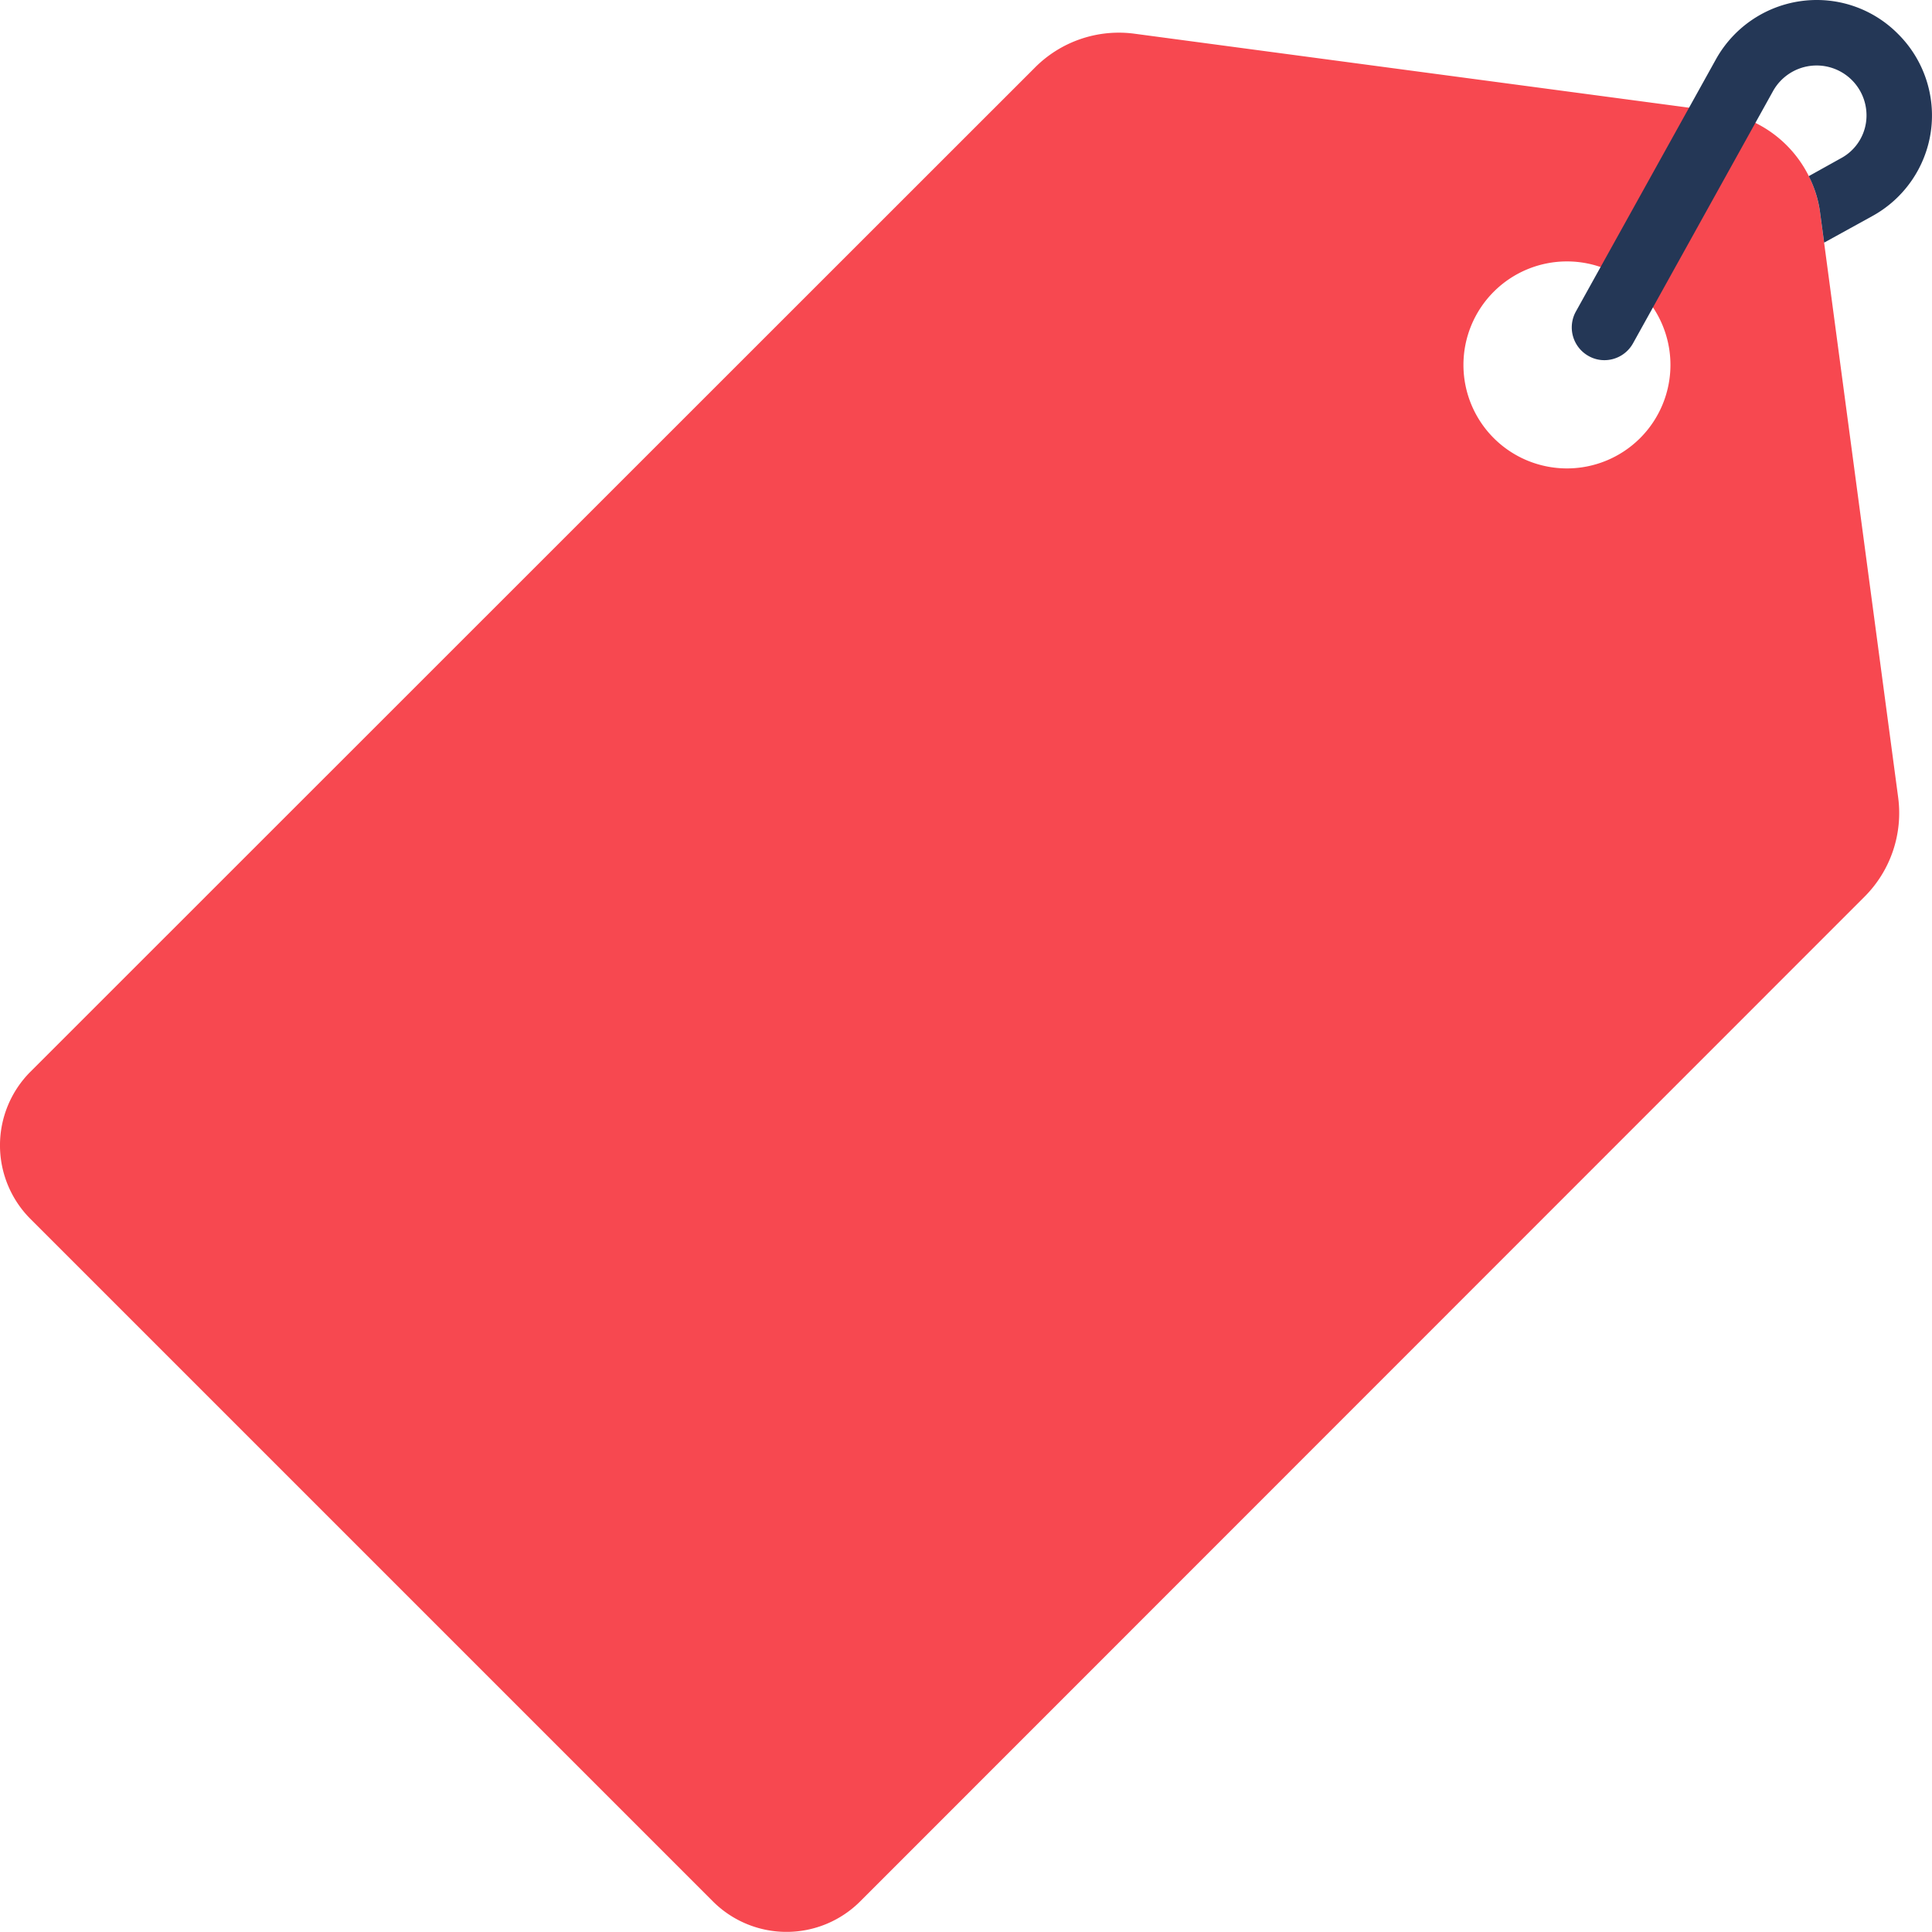
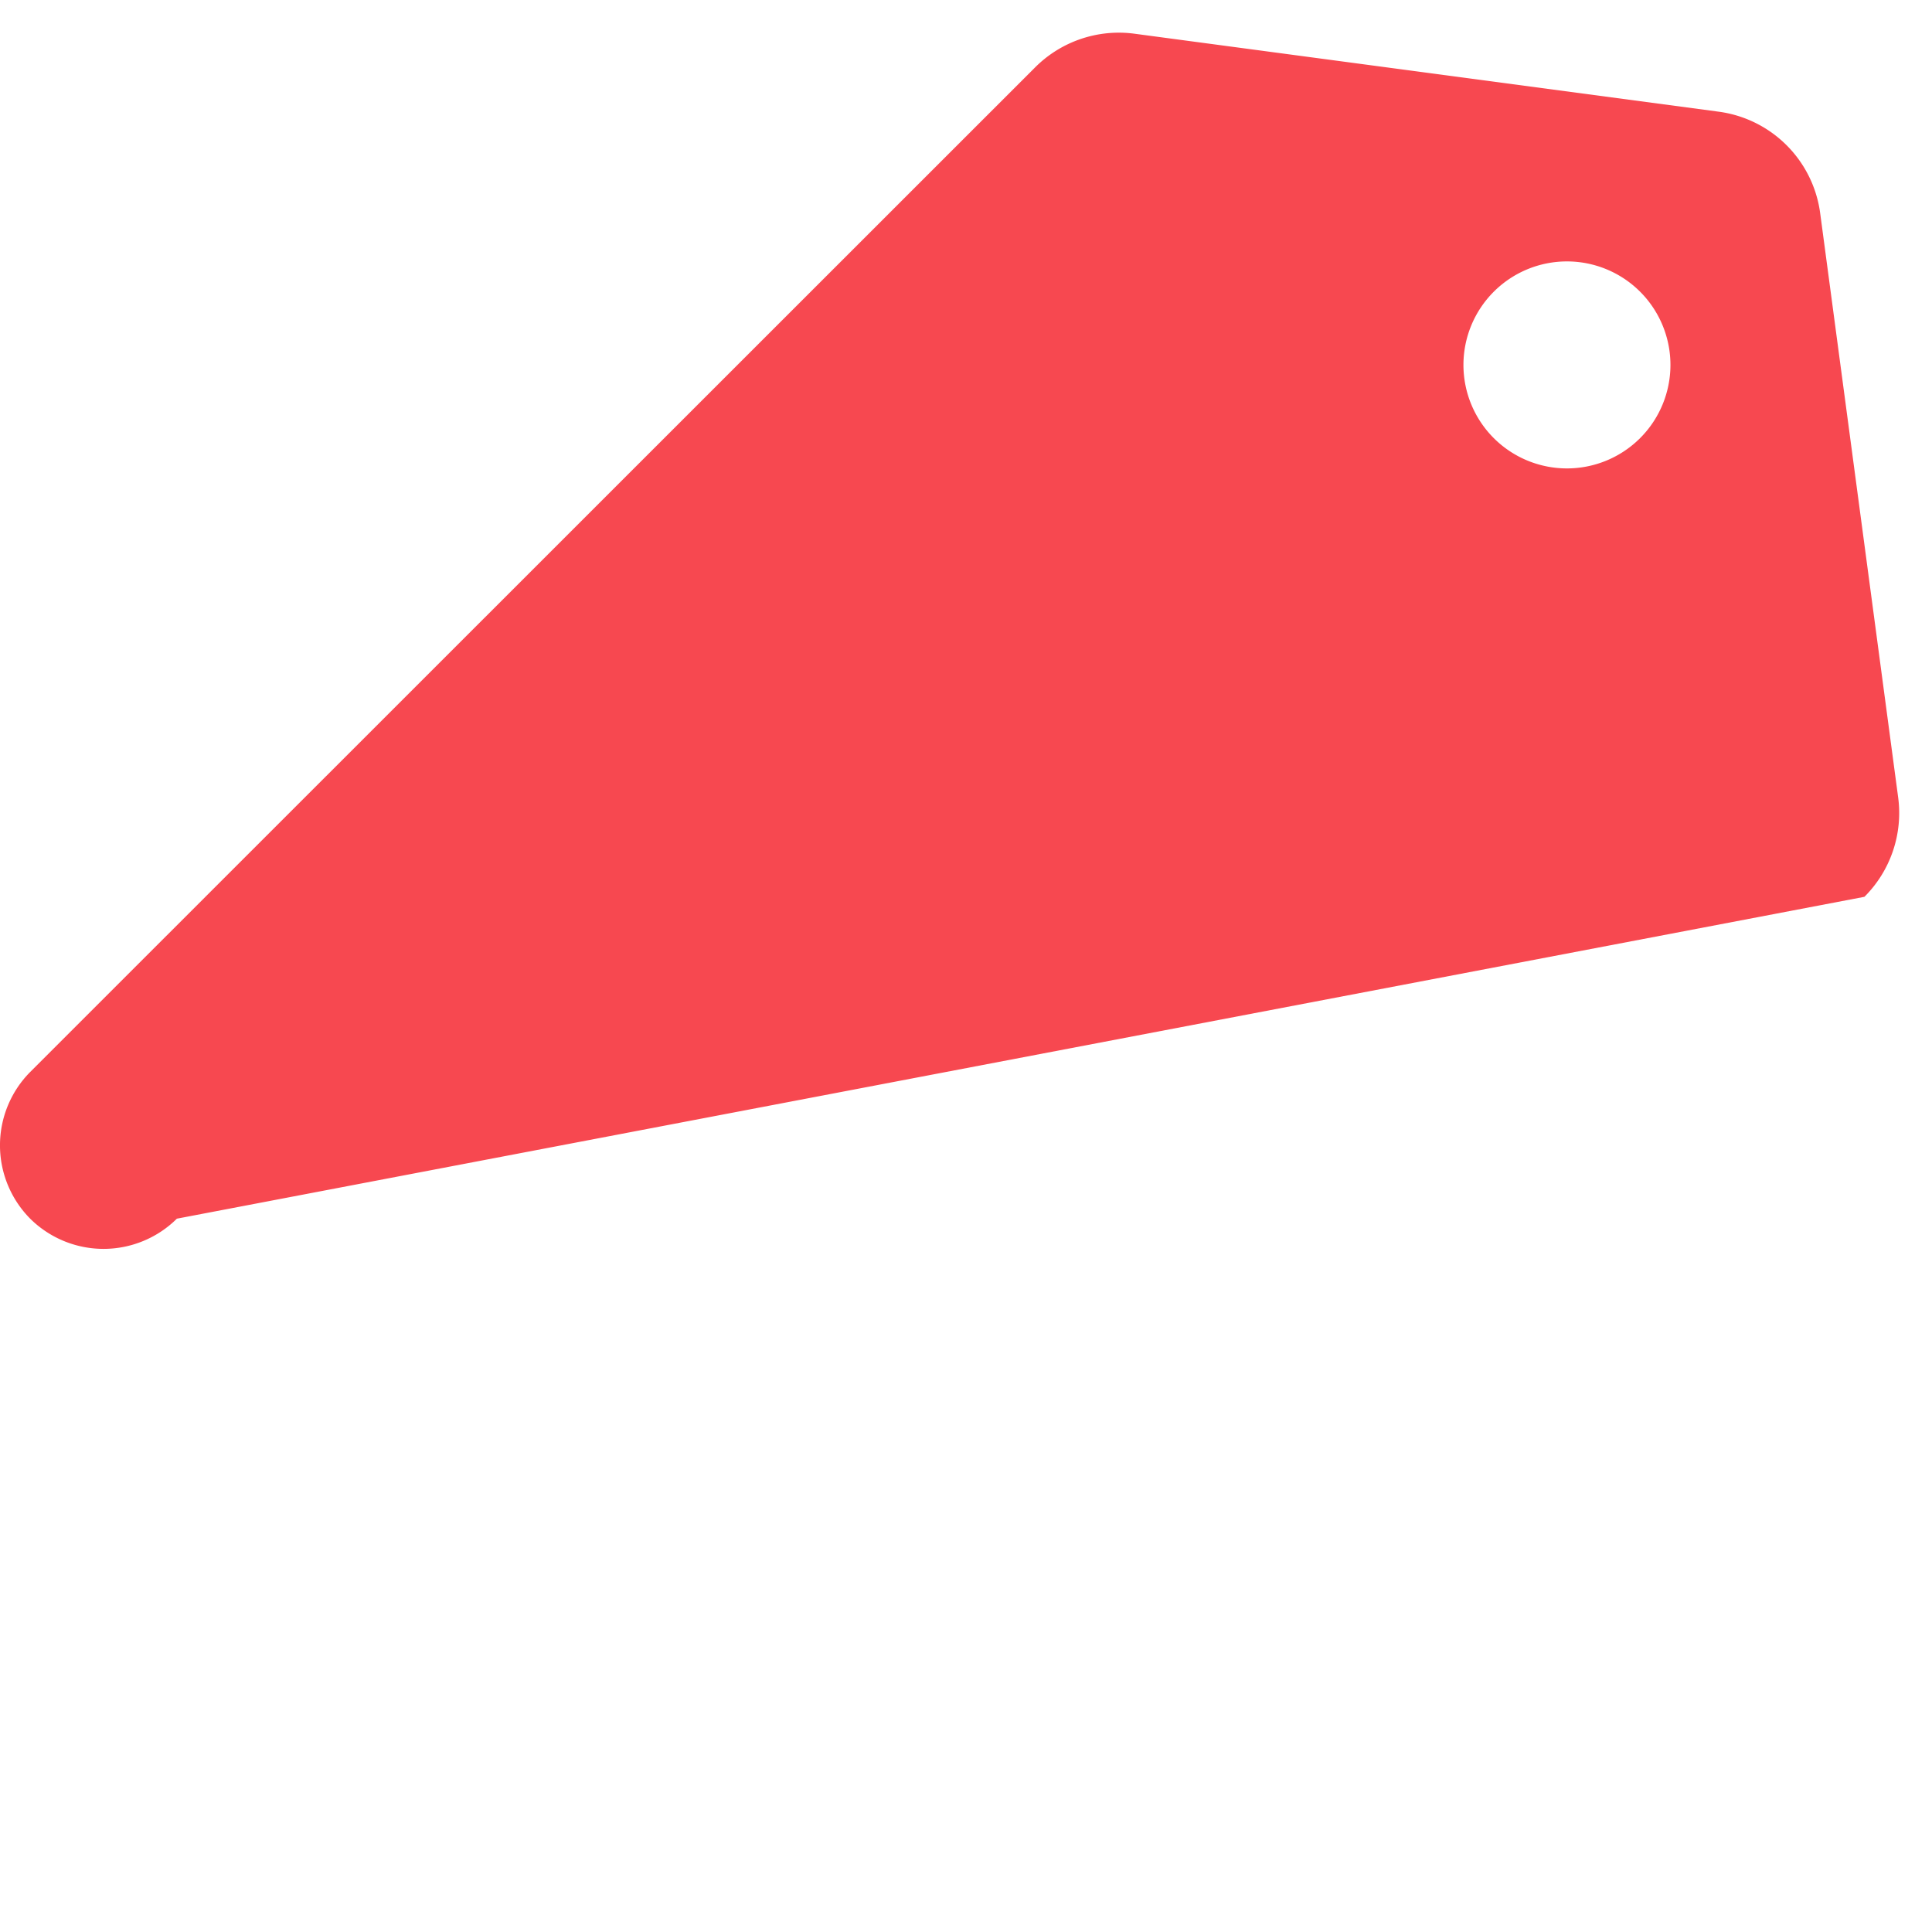
<svg xmlns="http://www.w3.org/2000/svg" width="59.006" height="59.002" viewBox="0 0 59.006 59.002">
  <g id="ico-paid" transform="translate(-0.998)">
-     <path id="Path_980" data-name="Path 980" d="M58.97,24.35,56.59,6.52a3.608,3.608,0,0,0-3.11-3.11L35.65,1.03a3.614,3.614,0,0,0-3.04,1.03L1.92,32.74a3.181,3.181,0,0,0,0,4.48L22.78,58.08a3.181,3.181,0,0,0,4.48,0L57.94,27.39a3.614,3.614,0,0,0,1.03-3.04ZM51.09,13.38a3.161,3.161,0,1,1,0-4.47,3.161,3.161,0,0,1,0,4.47Z" fill="#f74850" />
-     <path id="Path_981" data-name="Path 981" d="M59.97,4.01A3.514,3.514,0,0,1,58.18,6.6l-1.47.81-.12-.89a3.437,3.437,0,0,0-.35-1.14l.97-.54a1.482,1.482,0,0,0,.78-1.11,1.524,1.524,0,0,0-2.84-.95l-4.28,7.71A1,1,0,0,1,50,11a.973.973,0,0,1-.49-.13,1,1,0,0,1-.38-1.36L53.4,1.82A3.525,3.525,0,0,1,56.48,0a3.487,3.487,0,0,1,2.48,1.03,3.51,3.51,0,0,1,1.01,2.98Z" fill="#243756" />
+     <path id="Path_980" data-name="Path 980" d="M58.97,24.35,56.59,6.52a3.608,3.608,0,0,0-3.11-3.11L35.65,1.03a3.614,3.614,0,0,0-3.04,1.03L1.92,32.74a3.181,3.181,0,0,0,0,4.48a3.181,3.181,0,0,0,4.48,0L57.94,27.39a3.614,3.614,0,0,0,1.03-3.04ZM51.09,13.38a3.161,3.161,0,1,1,0-4.47,3.161,3.161,0,0,1,0,4.47Z" fill="#f74850" />
  </g>
</svg>